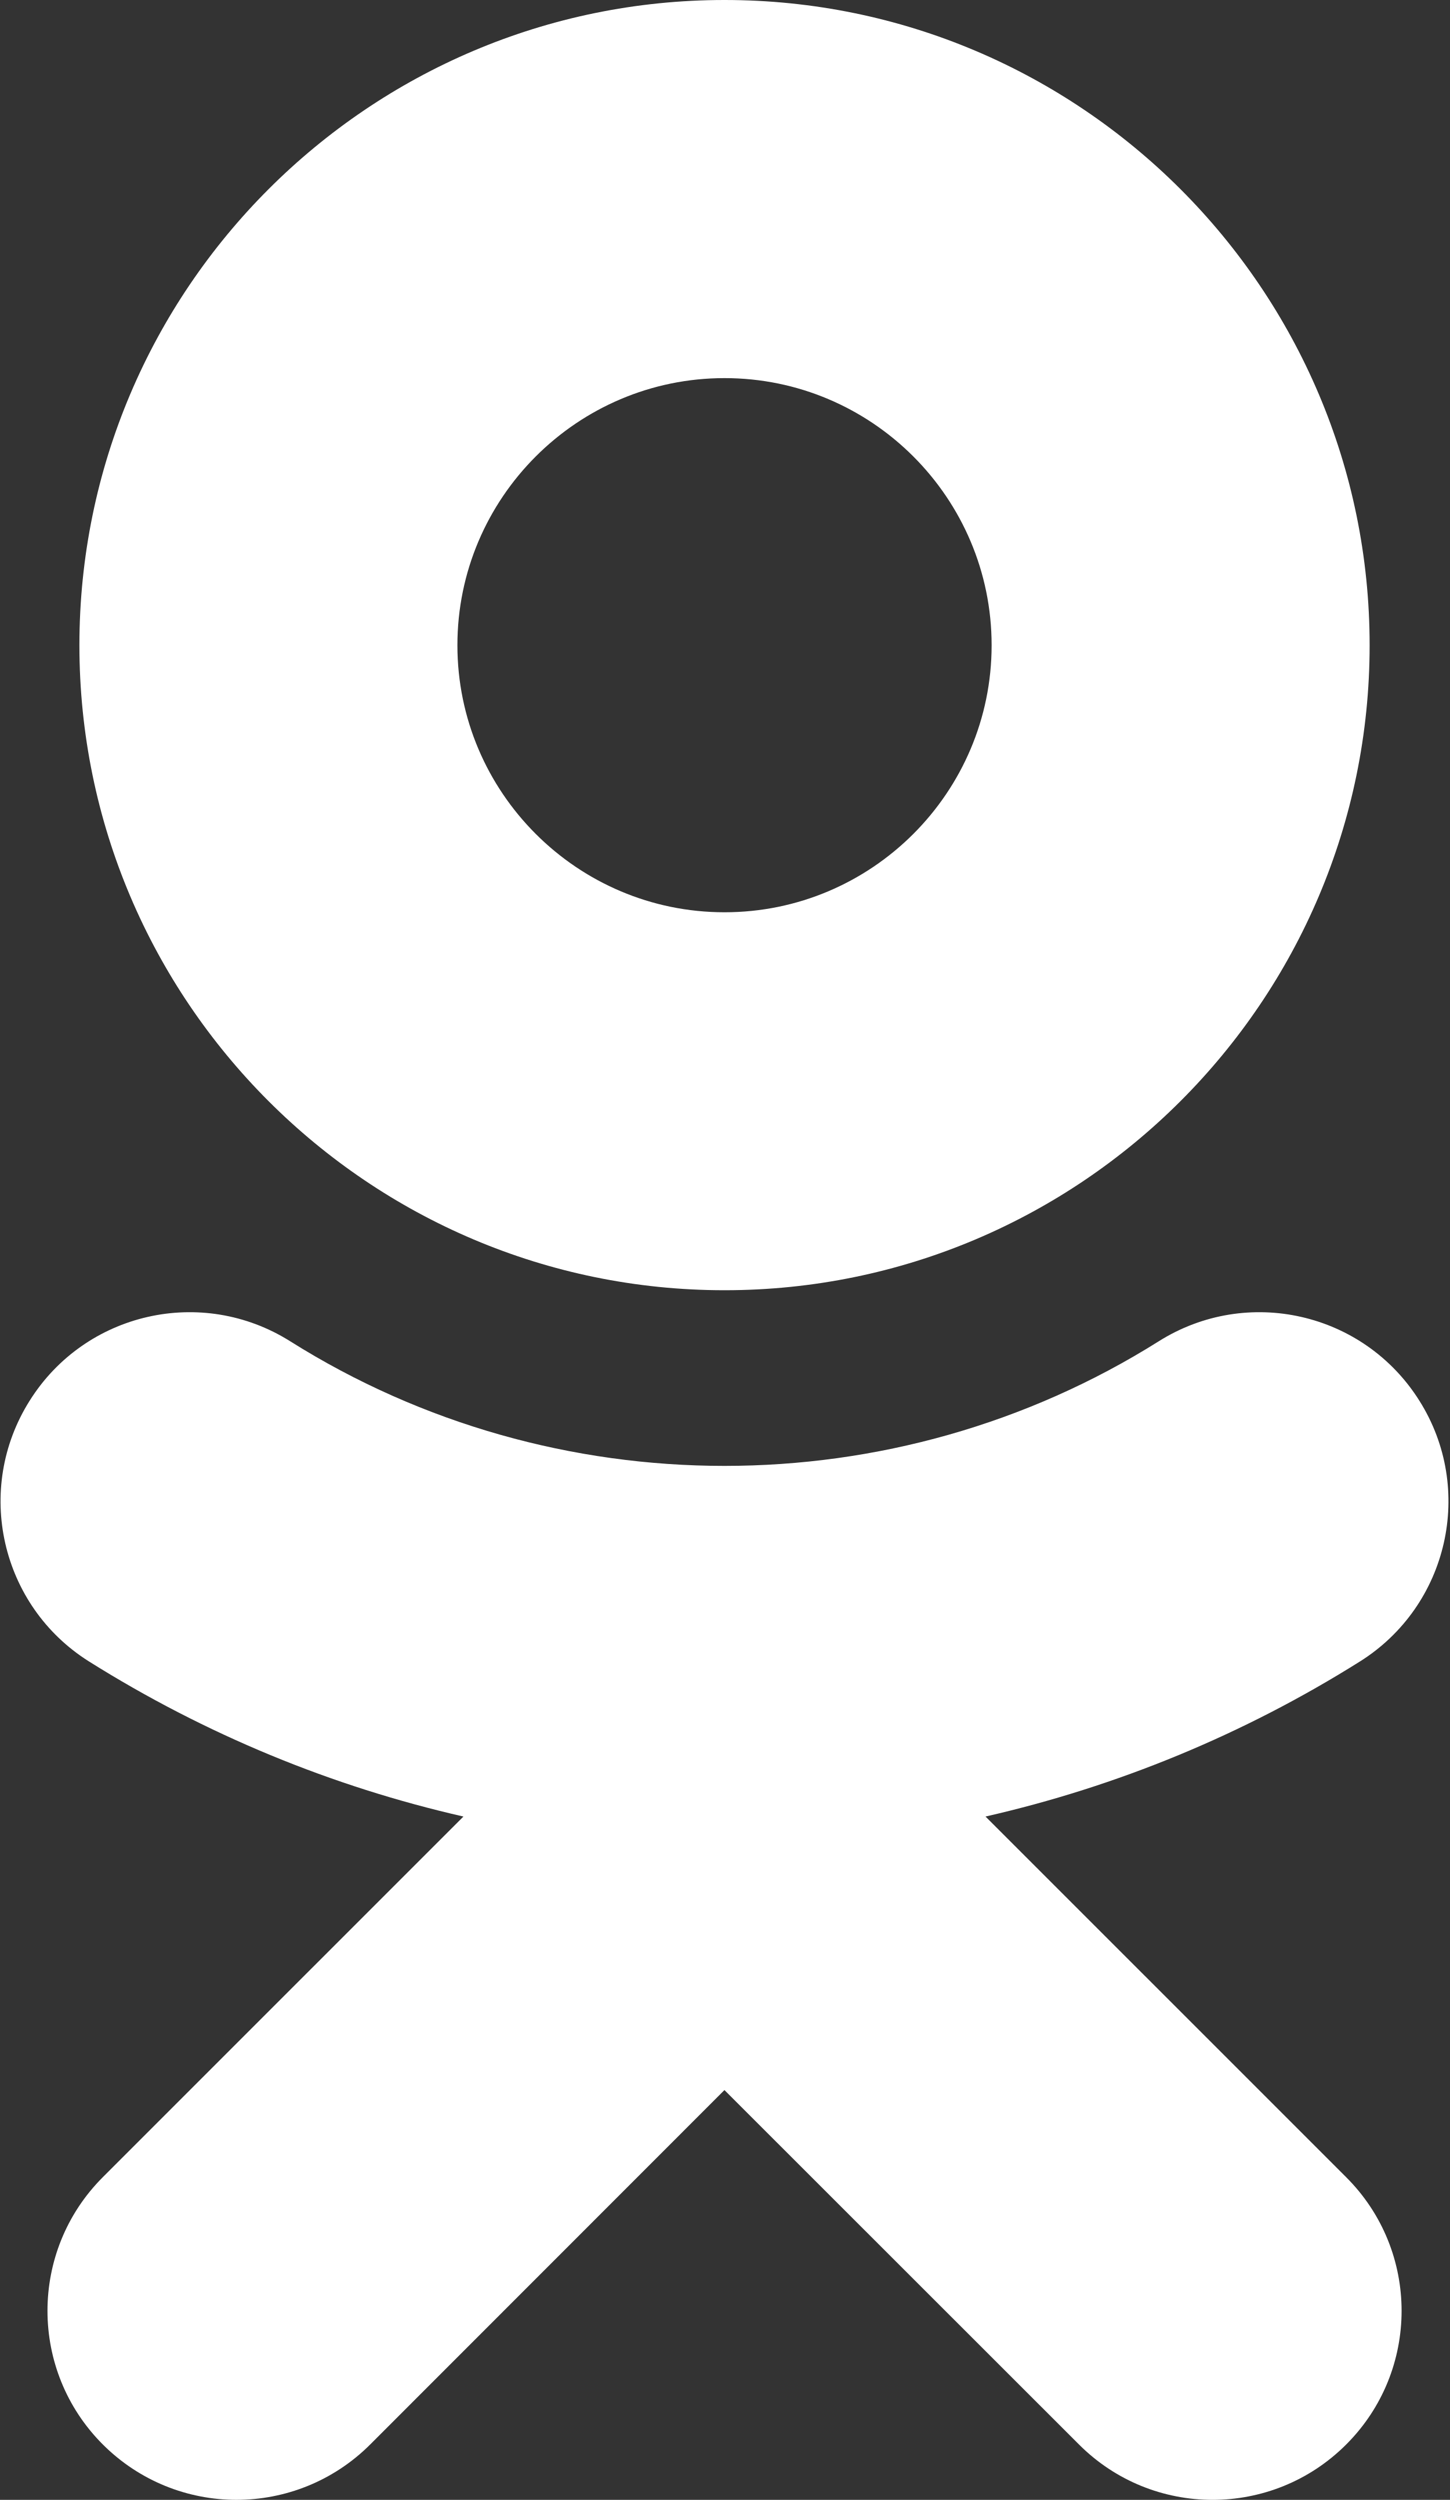
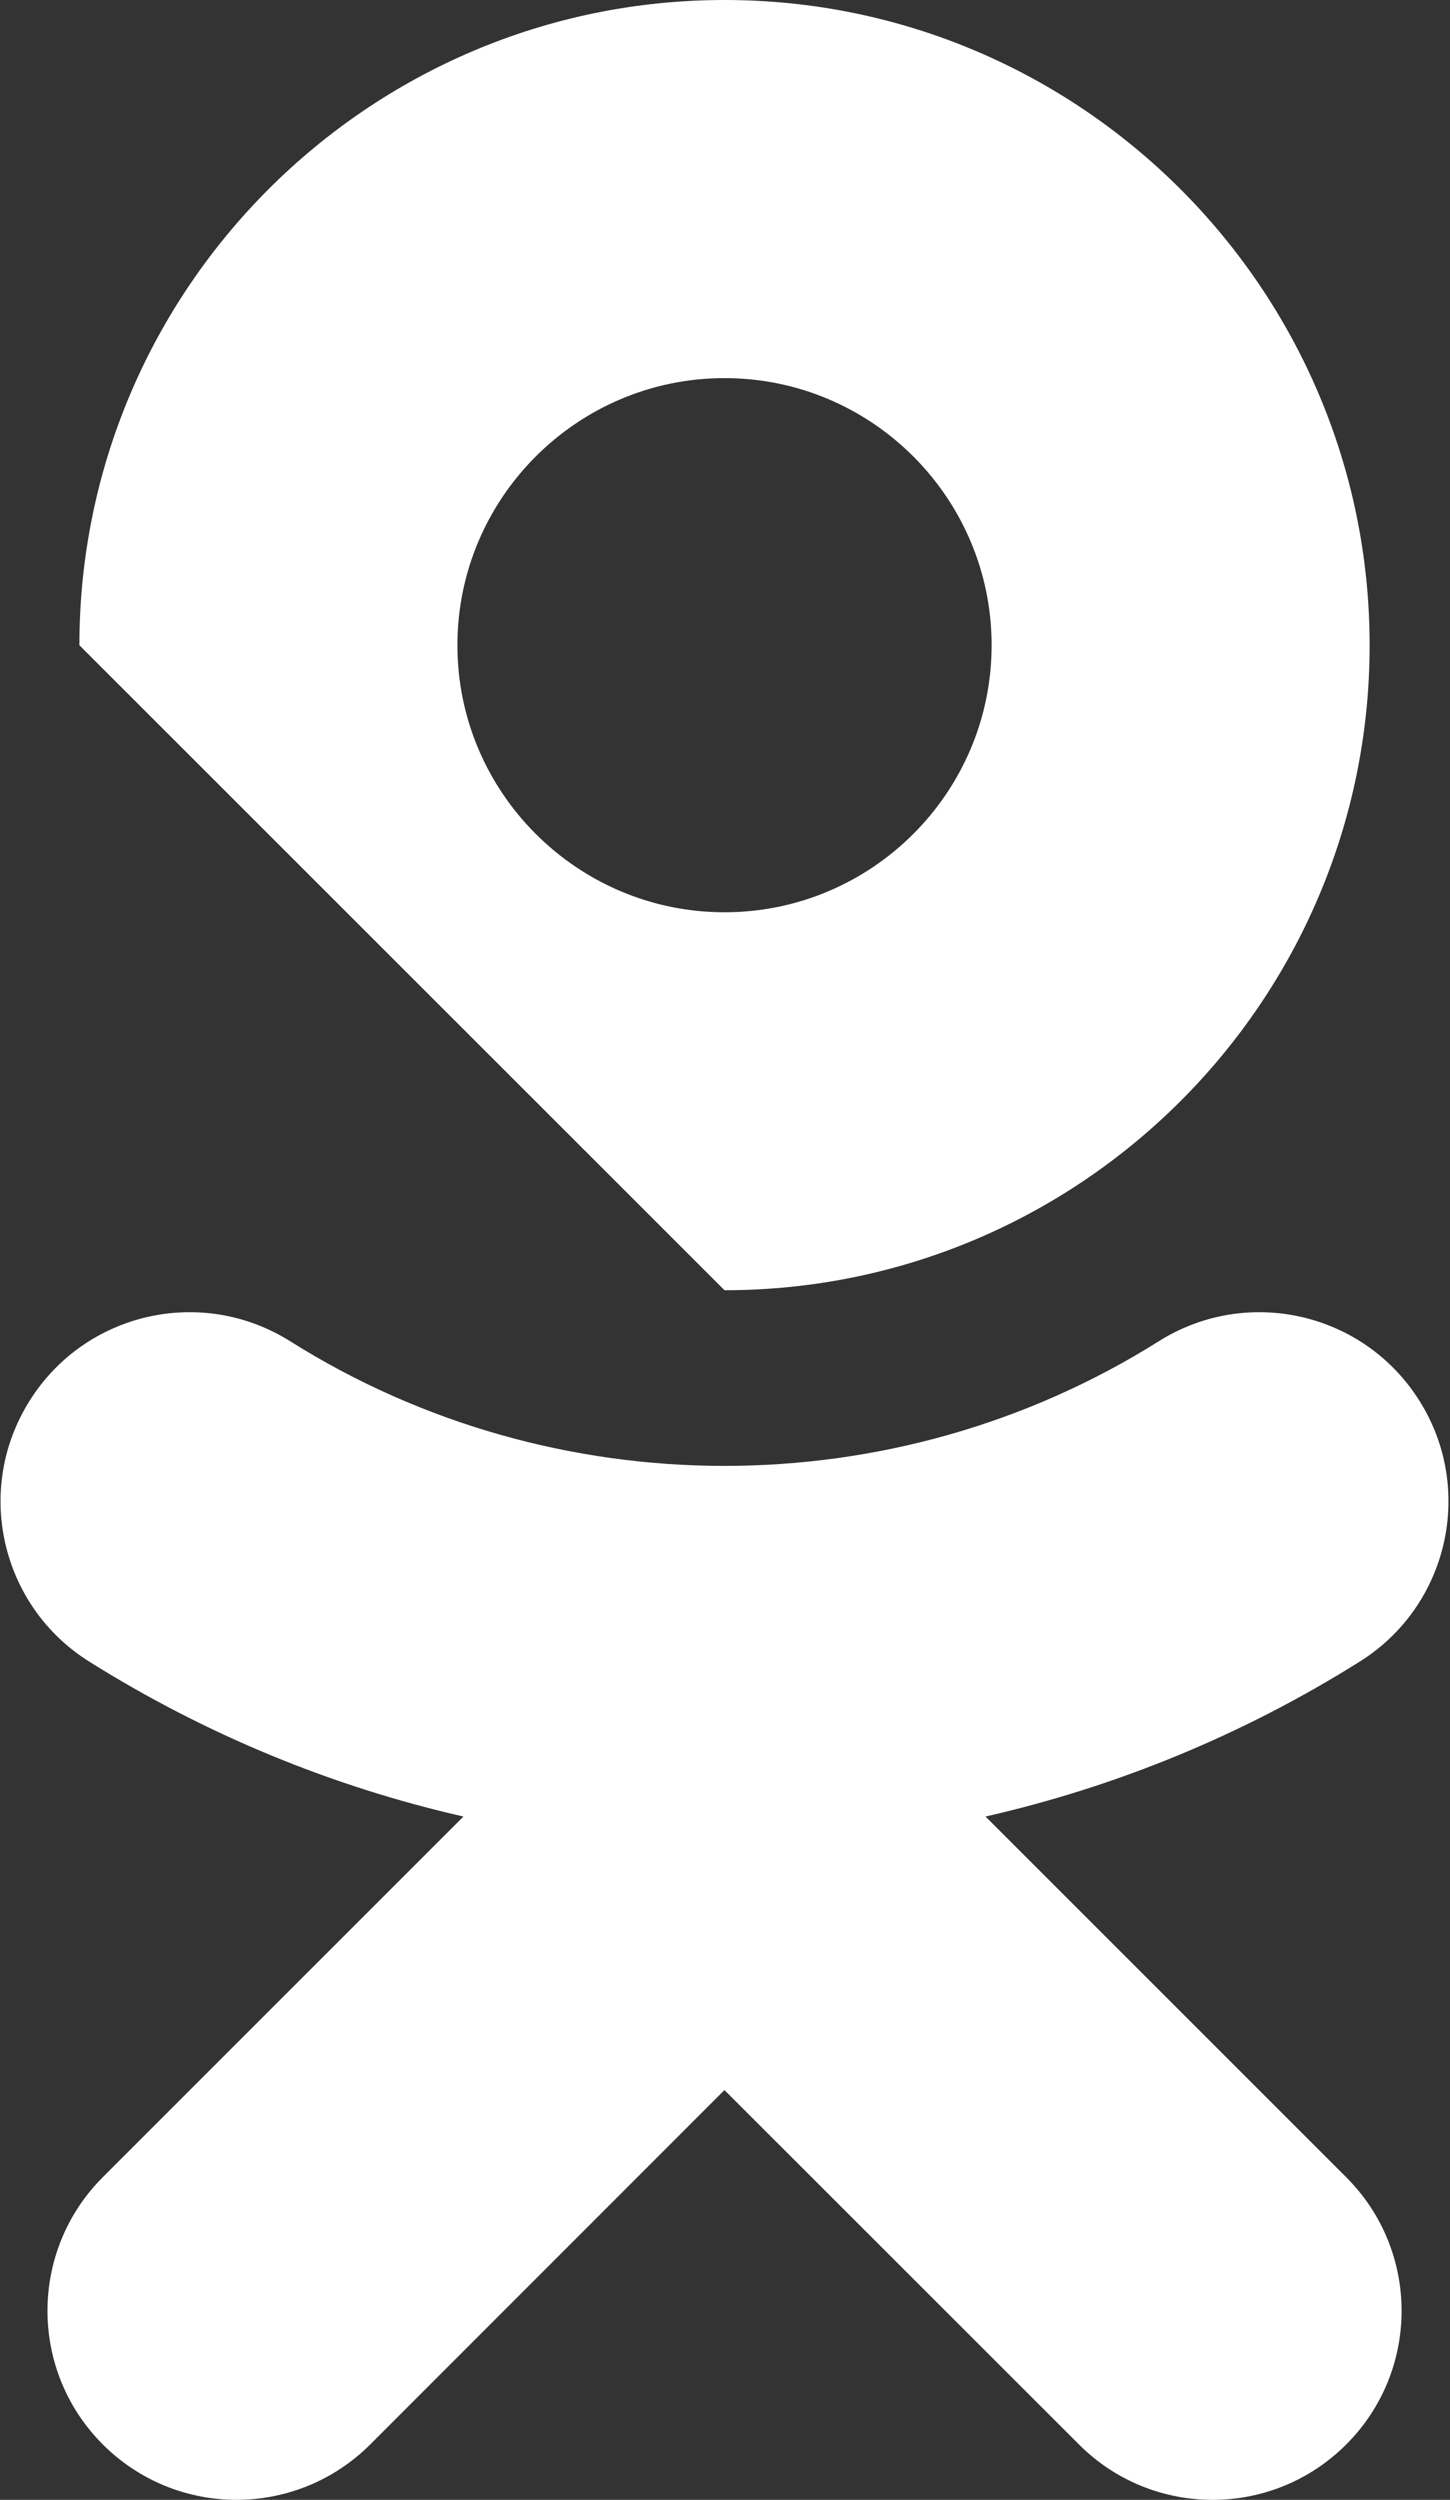
<svg xmlns="http://www.w3.org/2000/svg" height="512px" version="1.1" viewBox="0 0 297 512" width="297px">
  <rect x="0" y="0" width="297" height="512" fill="#333333" stroke="none" />
  <title />
  <desc />
  <defs />
  <g fill="none" fill-rule="evenodd" id="Page-1" stroke="none" stroke-width="1">
-     <path d="M148.4,77.442 C178.575,77.442 203.112,101.983 203.112,132.156 C203.112,162.299 178.575,186.843 148.4,186.843 C118.258,186.843 93.689,162.299 93.689,132.156 C93.689,101.983 118.258,77.442 148.4,77.442 L148.4,77.442 L148.4,77.442 Z M148.4,264.254 C221.287,264.254 280.538,205.002 280.538,132.156 C280.538,59.276 221.287,0 148.4,0 C75.53,0 16.264,59.276 16.264,132.156 C16.264,205.002 75.53,264.254 148.4,264.254 L148.4,264.254 Z M201.861,372.048 C228.761,365.918 254.704,355.278 278.592,340.265 C296.675,328.869 302.126,304.968 290.73,286.885 C279.349,268.763 255.461,263.311 237.346,274.707 C183.222,308.748 113.533,308.733 59.439,274.707 C41.326,263.311 17.437,268.763 6.072,286.885 C-5.325,304.98 0.111,328.869 18.194,340.265 C42.083,355.259 68.025,365.918 94.925,372.048 L21.05,445.919 C5.948,461.037 5.948,485.543 21.066,500.661 C28.632,508.212 38.531,511.996 48.429,511.996 C58.343,511.996 68.256,508.212 75.824,500.661 L148.385,428.069 L221.009,500.661 C236.111,515.78 260.618,515.78 275.736,500.661 C290.869,485.543 290.869,461.025 275.736,445.919 L201.861,372.048 L201.861,372.048 Z" fill="#ffffff" id="odnoklassniki" />
+     <path d="M148.4,77.442 C178.575,77.442 203.112,101.983 203.112,132.156 C203.112,162.299 178.575,186.843 148.4,186.843 C118.258,186.843 93.689,162.299 93.689,132.156 C93.689,101.983 118.258,77.442 148.4,77.442 L148.4,77.442 L148.4,77.442 Z M148.4,264.254 C221.287,264.254 280.538,205.002 280.538,132.156 C280.538,59.276 221.287,0 148.4,0 C75.53,0 16.264,59.276 16.264,132.156 L148.4,264.254 Z M201.861,372.048 C228.761,365.918 254.704,355.278 278.592,340.265 C296.675,328.869 302.126,304.968 290.73,286.885 C279.349,268.763 255.461,263.311 237.346,274.707 C183.222,308.748 113.533,308.733 59.439,274.707 C41.326,263.311 17.437,268.763 6.072,286.885 C-5.325,304.98 0.111,328.869 18.194,340.265 C42.083,355.259 68.025,365.918 94.925,372.048 L21.05,445.919 C5.948,461.037 5.948,485.543 21.066,500.661 C28.632,508.212 38.531,511.996 48.429,511.996 C58.343,511.996 68.256,508.212 75.824,500.661 L148.385,428.069 L221.009,500.661 C236.111,515.78 260.618,515.78 275.736,500.661 C290.869,485.543 290.869,461.025 275.736,445.919 L201.861,372.048 L201.861,372.048 Z" fill="#ffffff" id="odnoklassniki" />
  </g>
</svg>